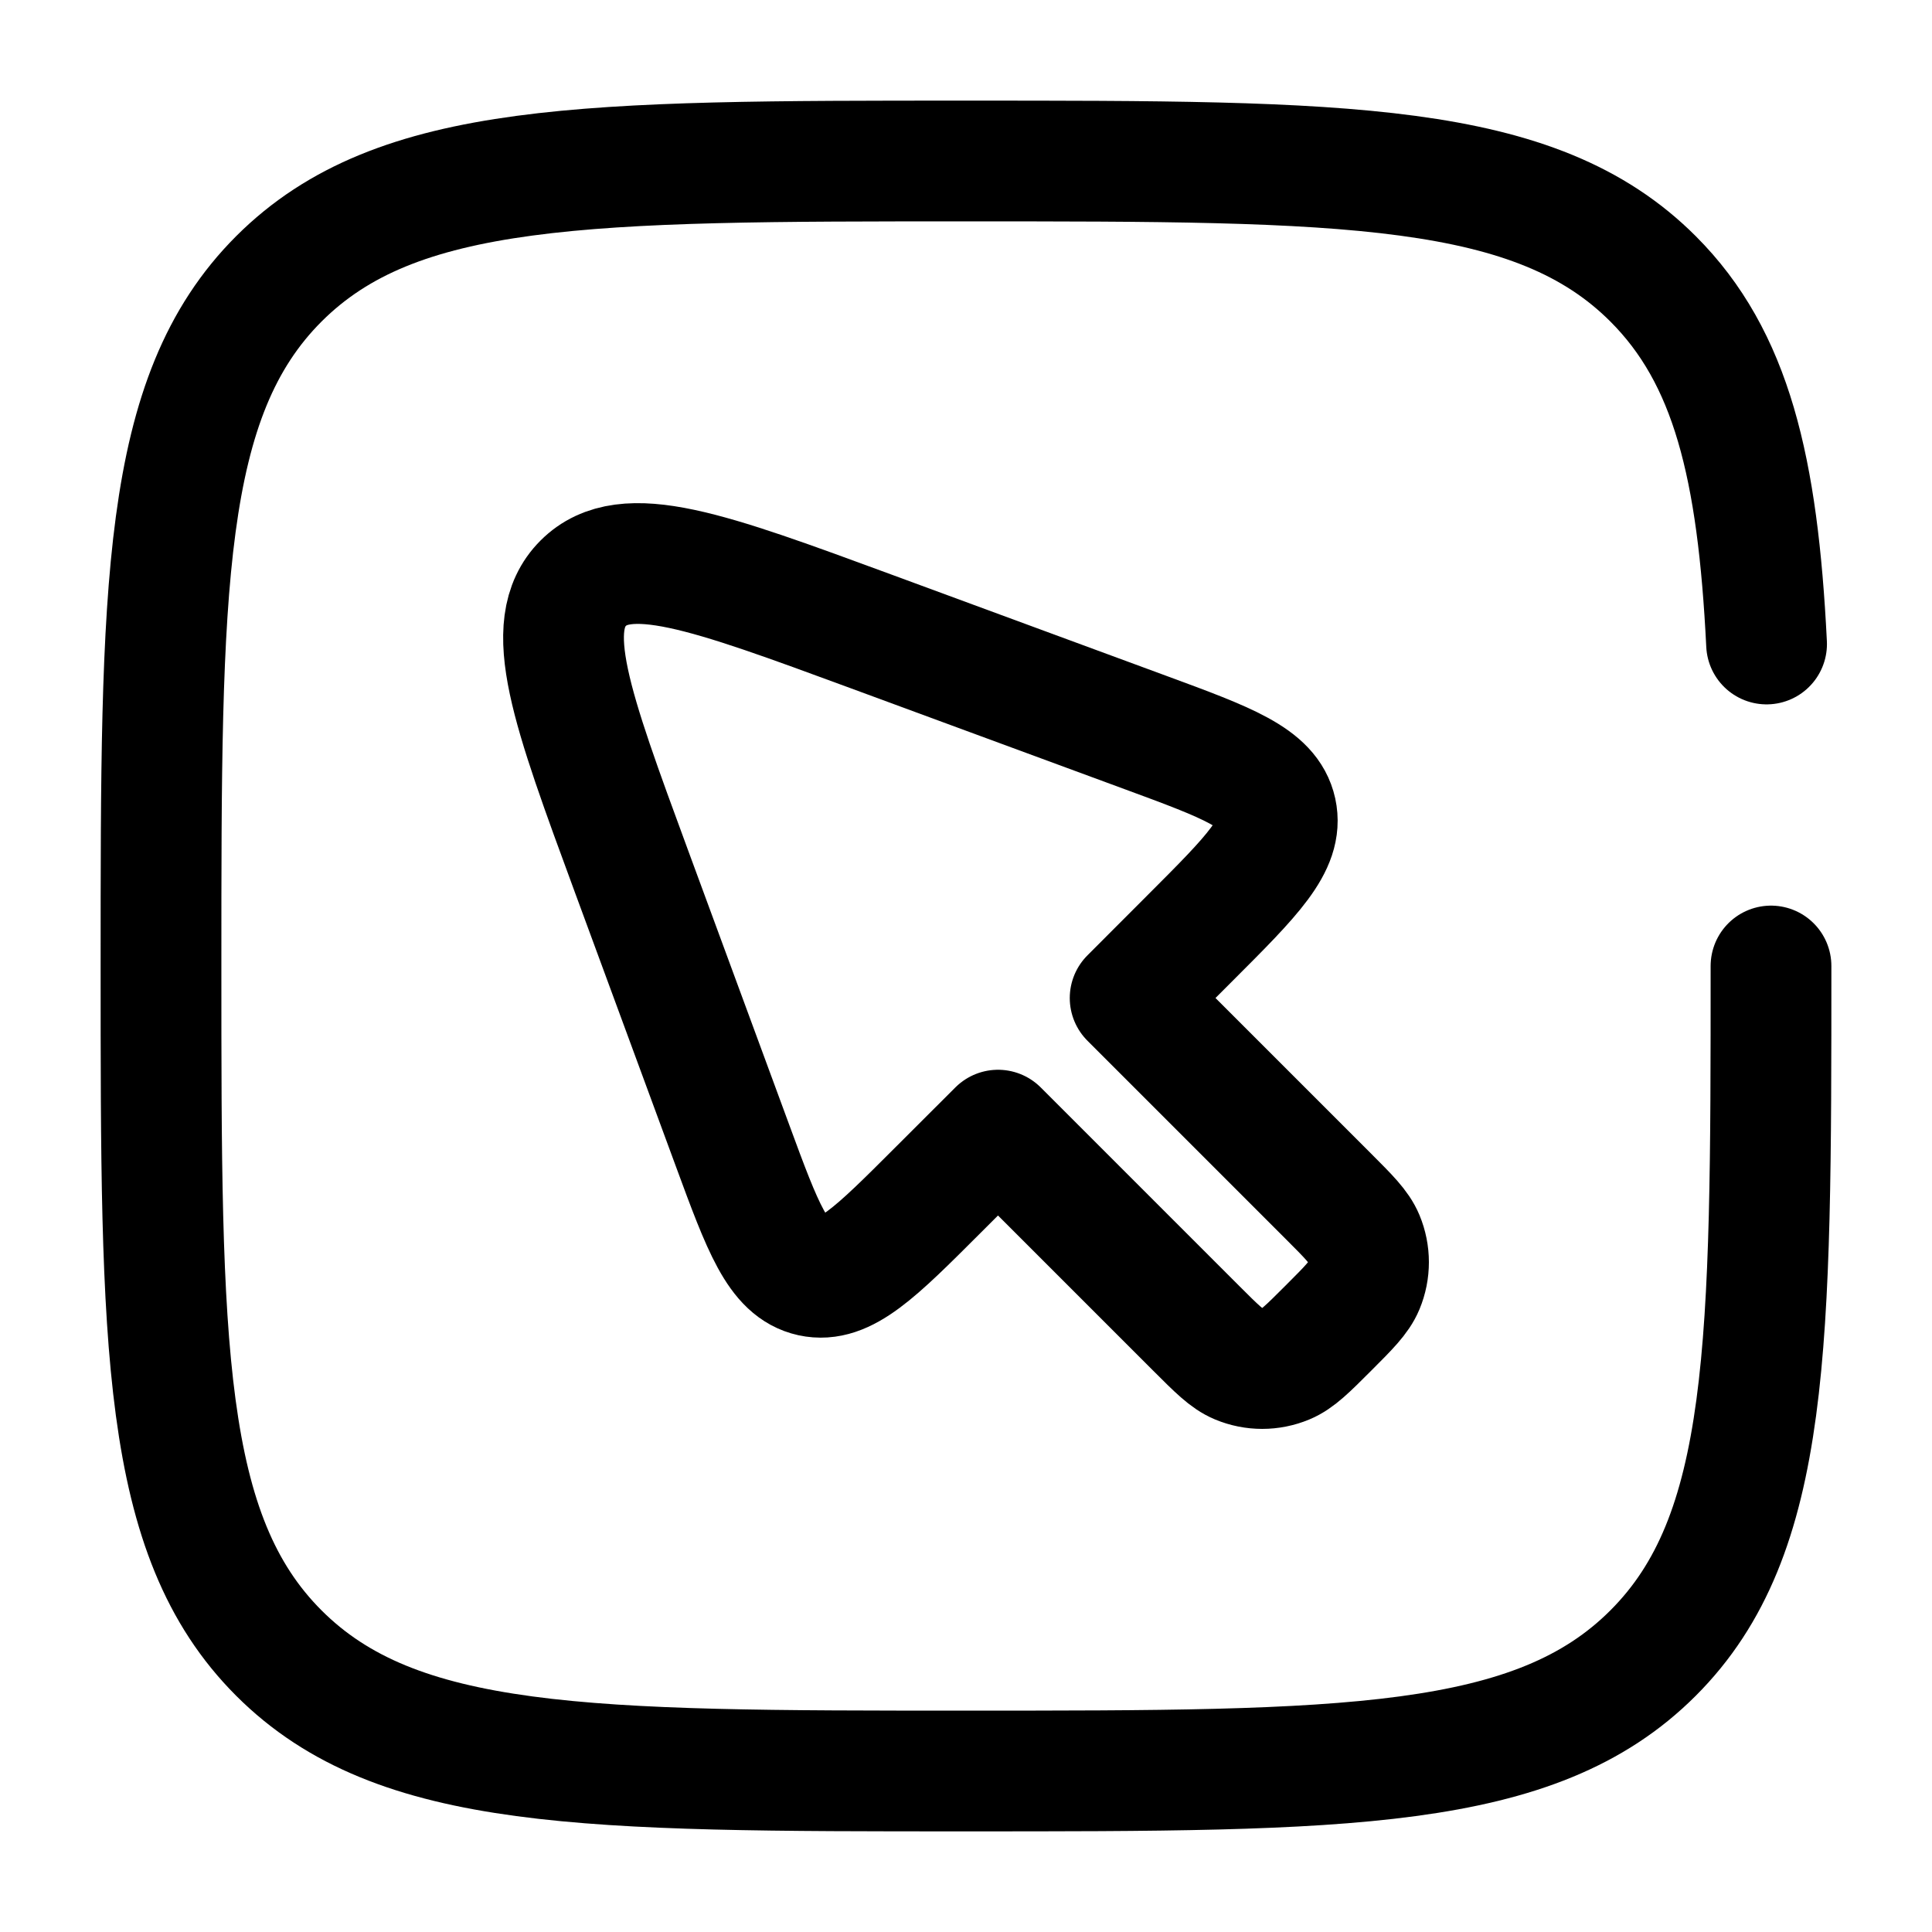
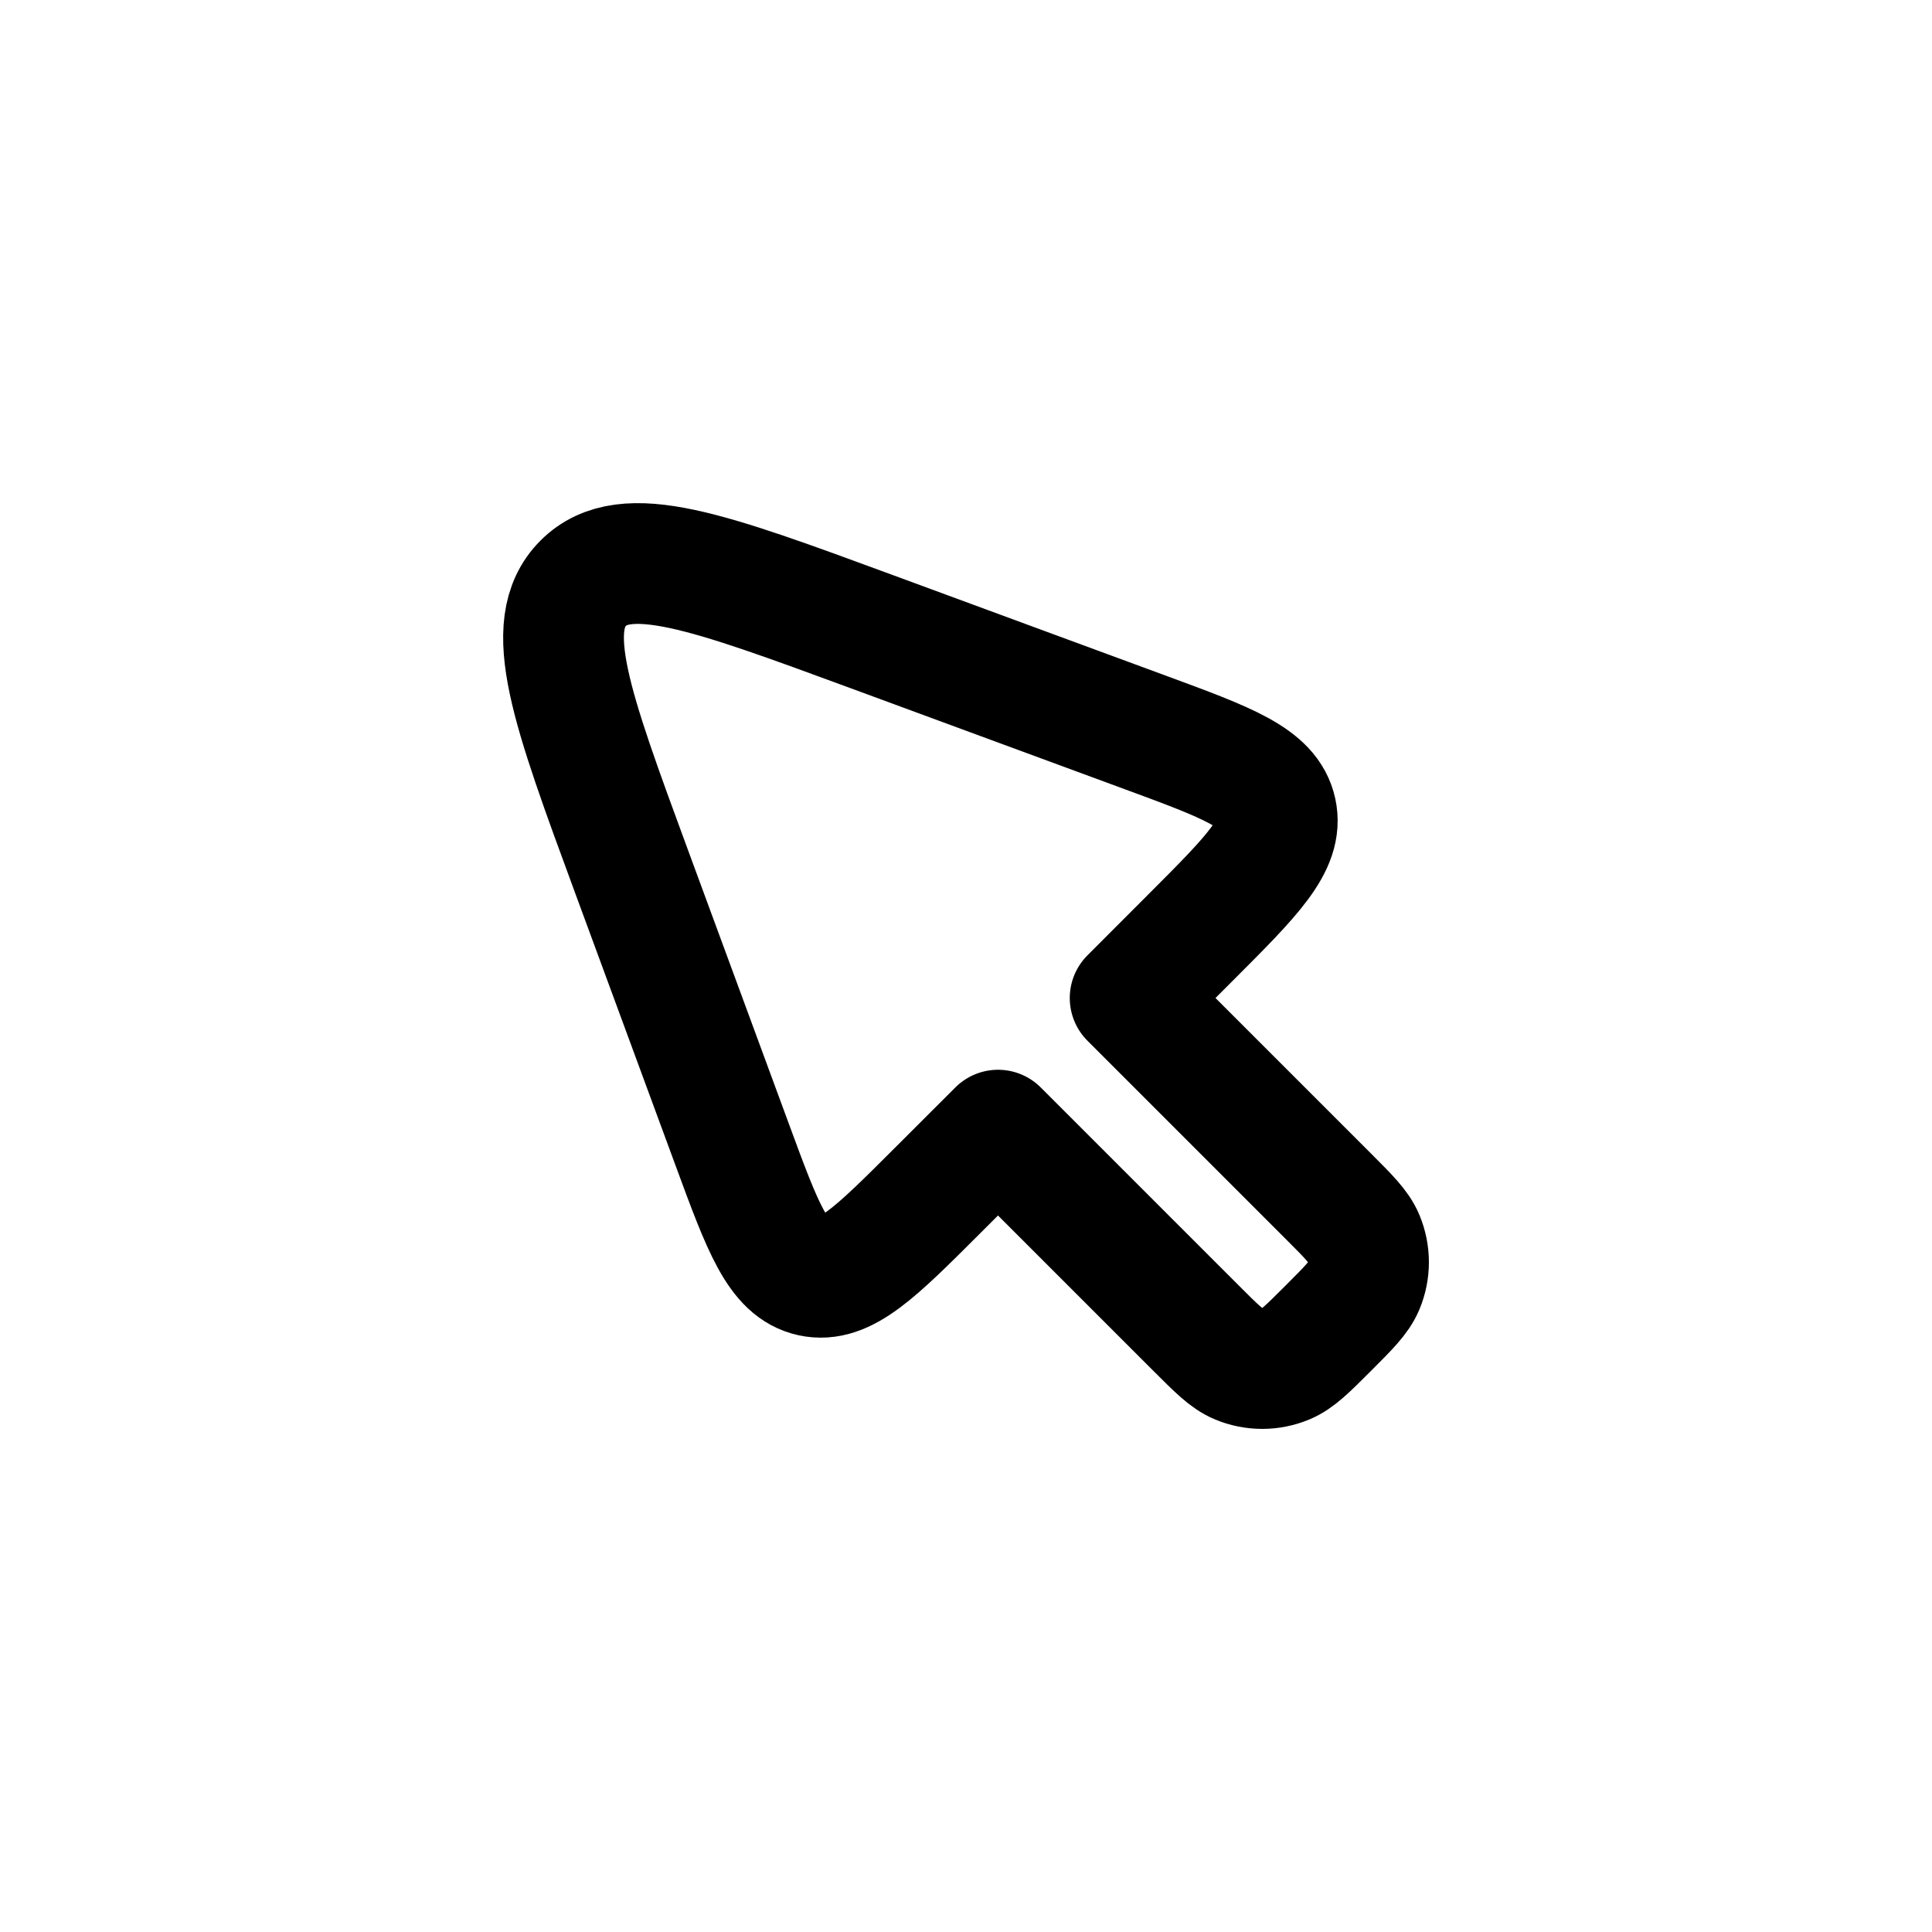
<svg xmlns="http://www.w3.org/2000/svg" width="24" height="24" viewBox="0 0 24 24" fill="none">
  <path d="M14.859 16.5L12.398 14.039L11.646 14.79C10.876 15.56 10.492 15.944 10.078 15.854C9.665 15.763 9.476 15.252 9.1 14.231L7.845 10.825C7.095 8.788 6.72 7.77 7.245 7.245C7.77 6.72 8.788 7.095 10.825 7.845L14.231 9.1C15.252 9.476 15.763 9.665 15.854 10.078C15.944 10.492 15.56 10.876 14.79 11.646L14.039 12.398L16.5 14.859C16.755 15.114 16.882 15.241 16.941 15.383C17.02 15.573 17.02 15.786 16.941 15.976C16.882 16.118 16.755 16.245 16.5 16.5C16.245 16.755 16.118 16.882 15.976 16.941C15.786 17.02 15.573 17.02 15.383 16.941C15.241 16.882 15.114 16.755 14.859 16.5Z" stroke="black" stroke-width="1.5" stroke-linecap="round" stroke-linejoin="round" />
-   <path d="M22 12C22 16.714 22 19.071 20.535 20.535C19.071 22 16.714 22 12 22C7.286 22 4.929 22 3.464 20.535C2 19.071 2 16.714 2 12C2 7.286 2 4.929 3.464 3.464C4.929 2 7.286 2 12 2C16.714 2 19.071 2 20.535 3.464C21.509 4.438 21.836 5.807 21.945 8" stroke="black" stroke-width="1.5" stroke-linecap="round" />
</svg>